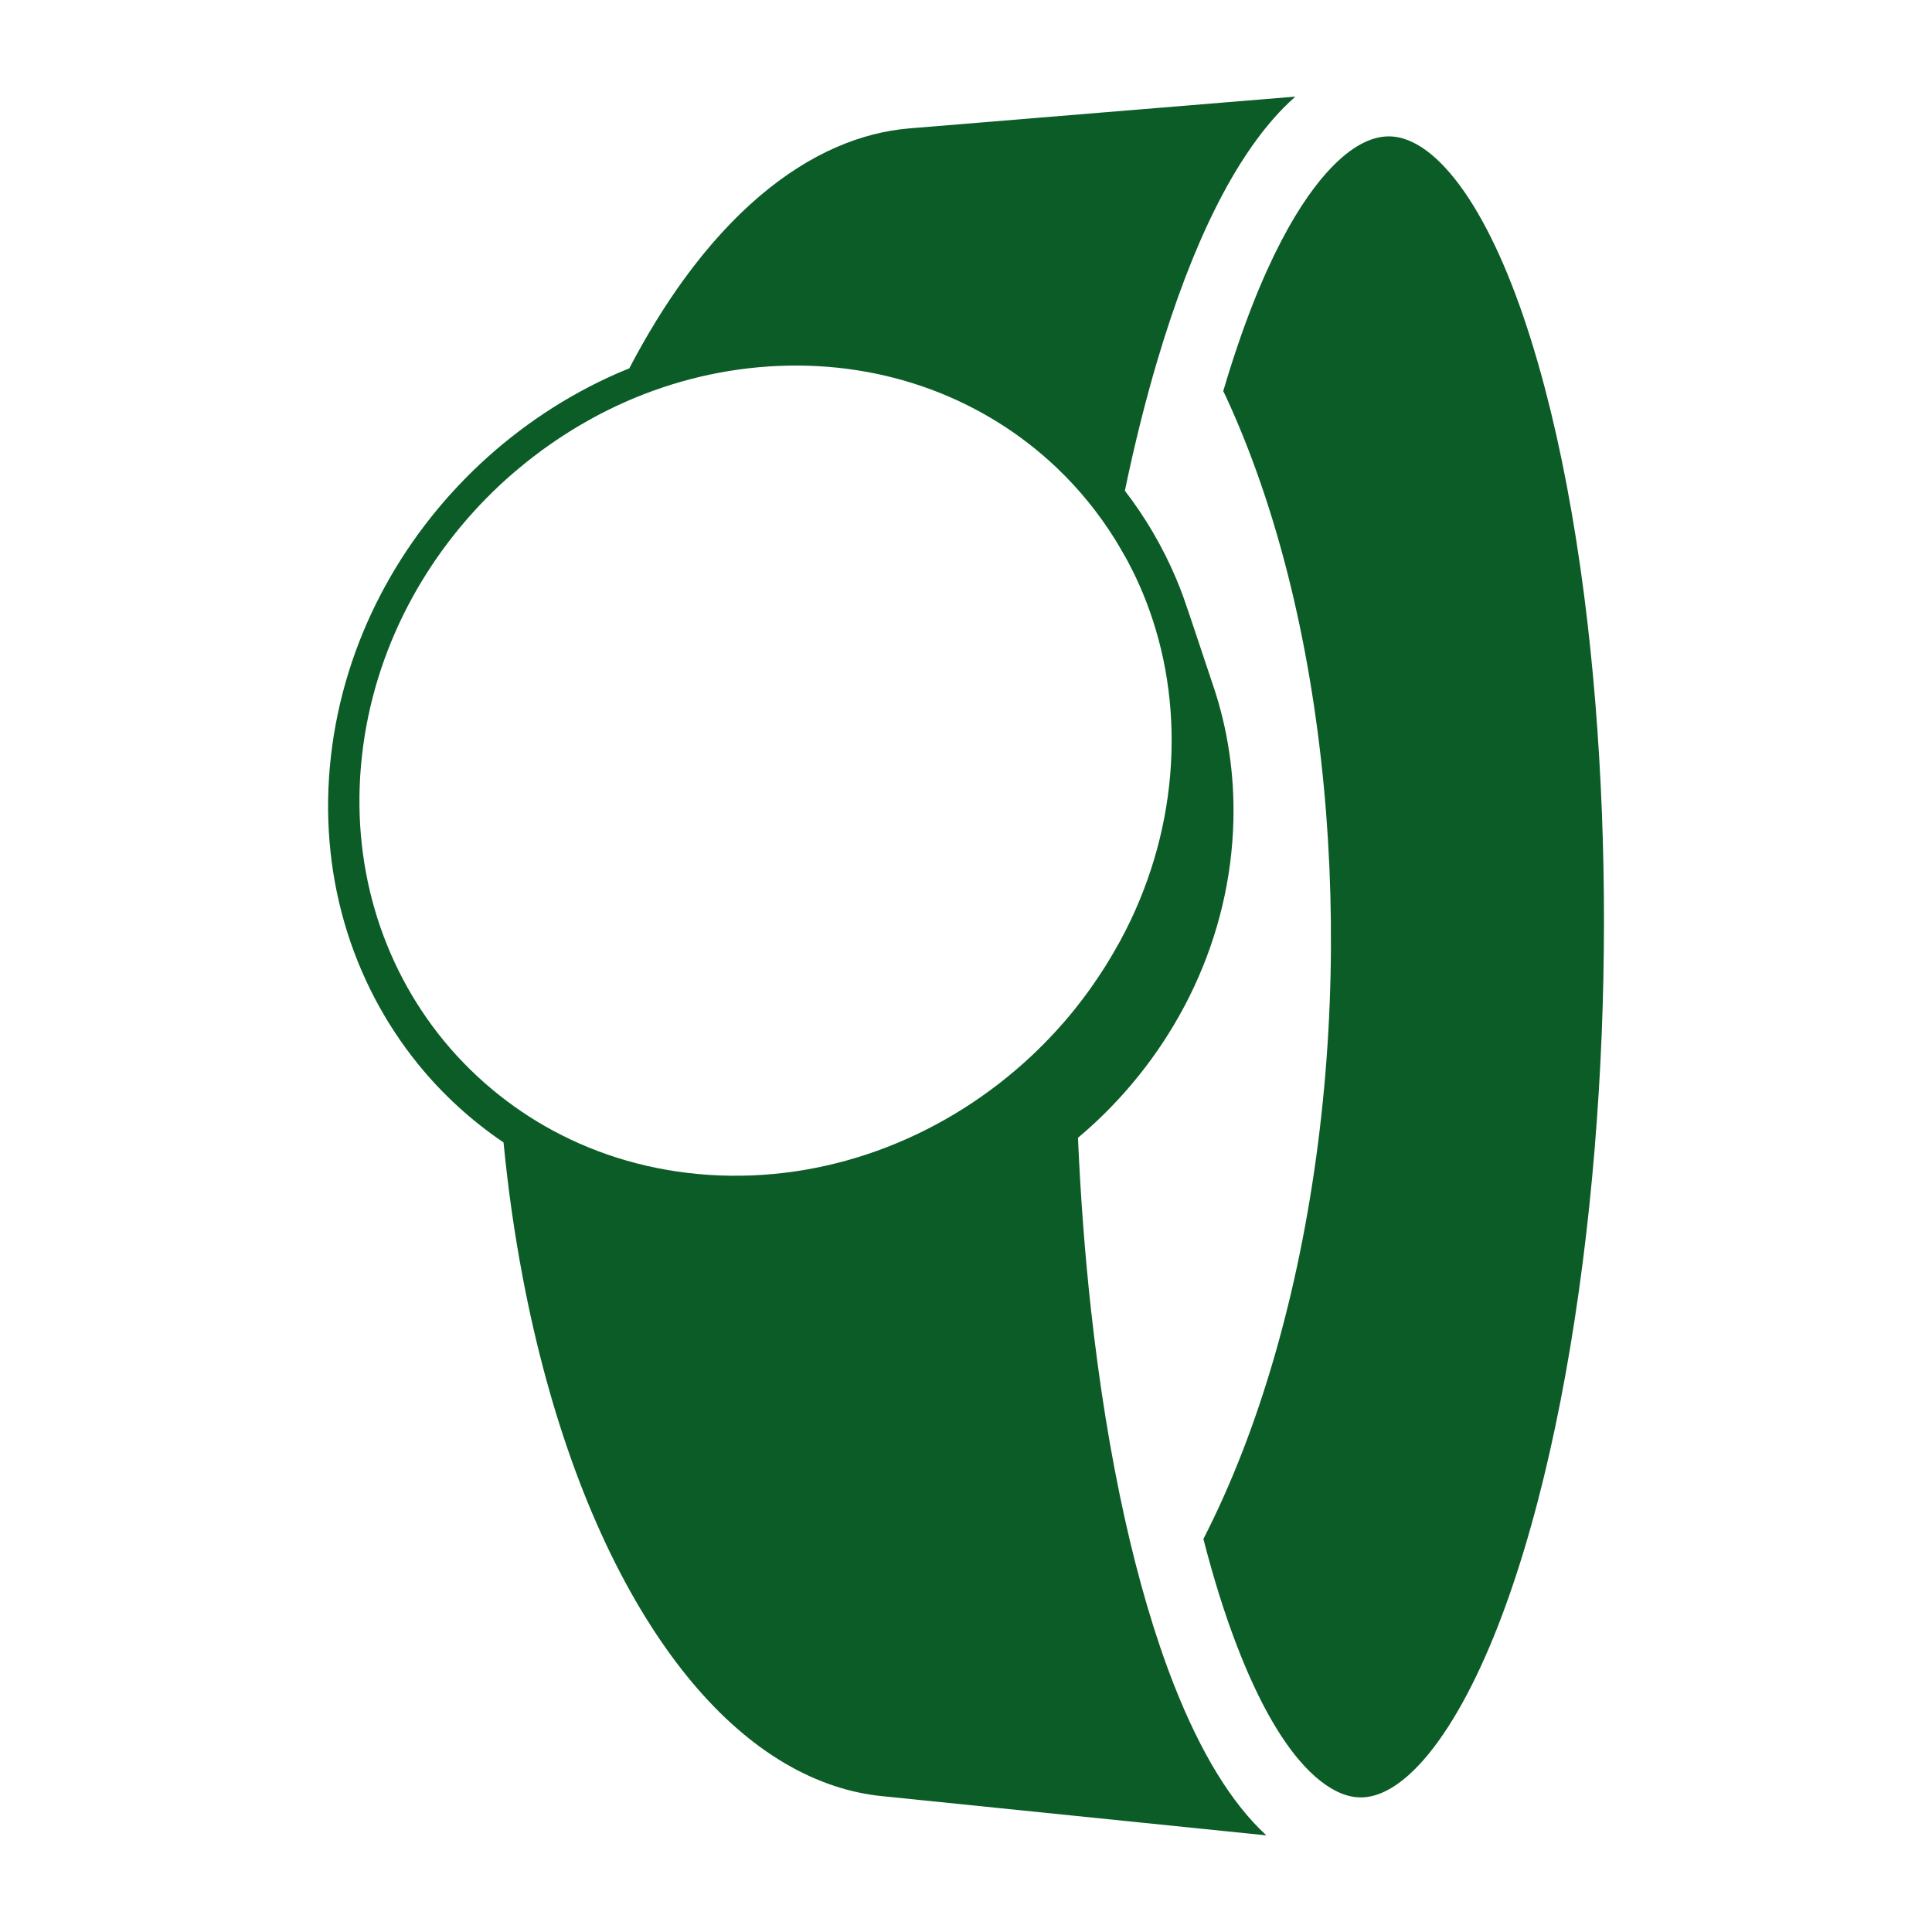
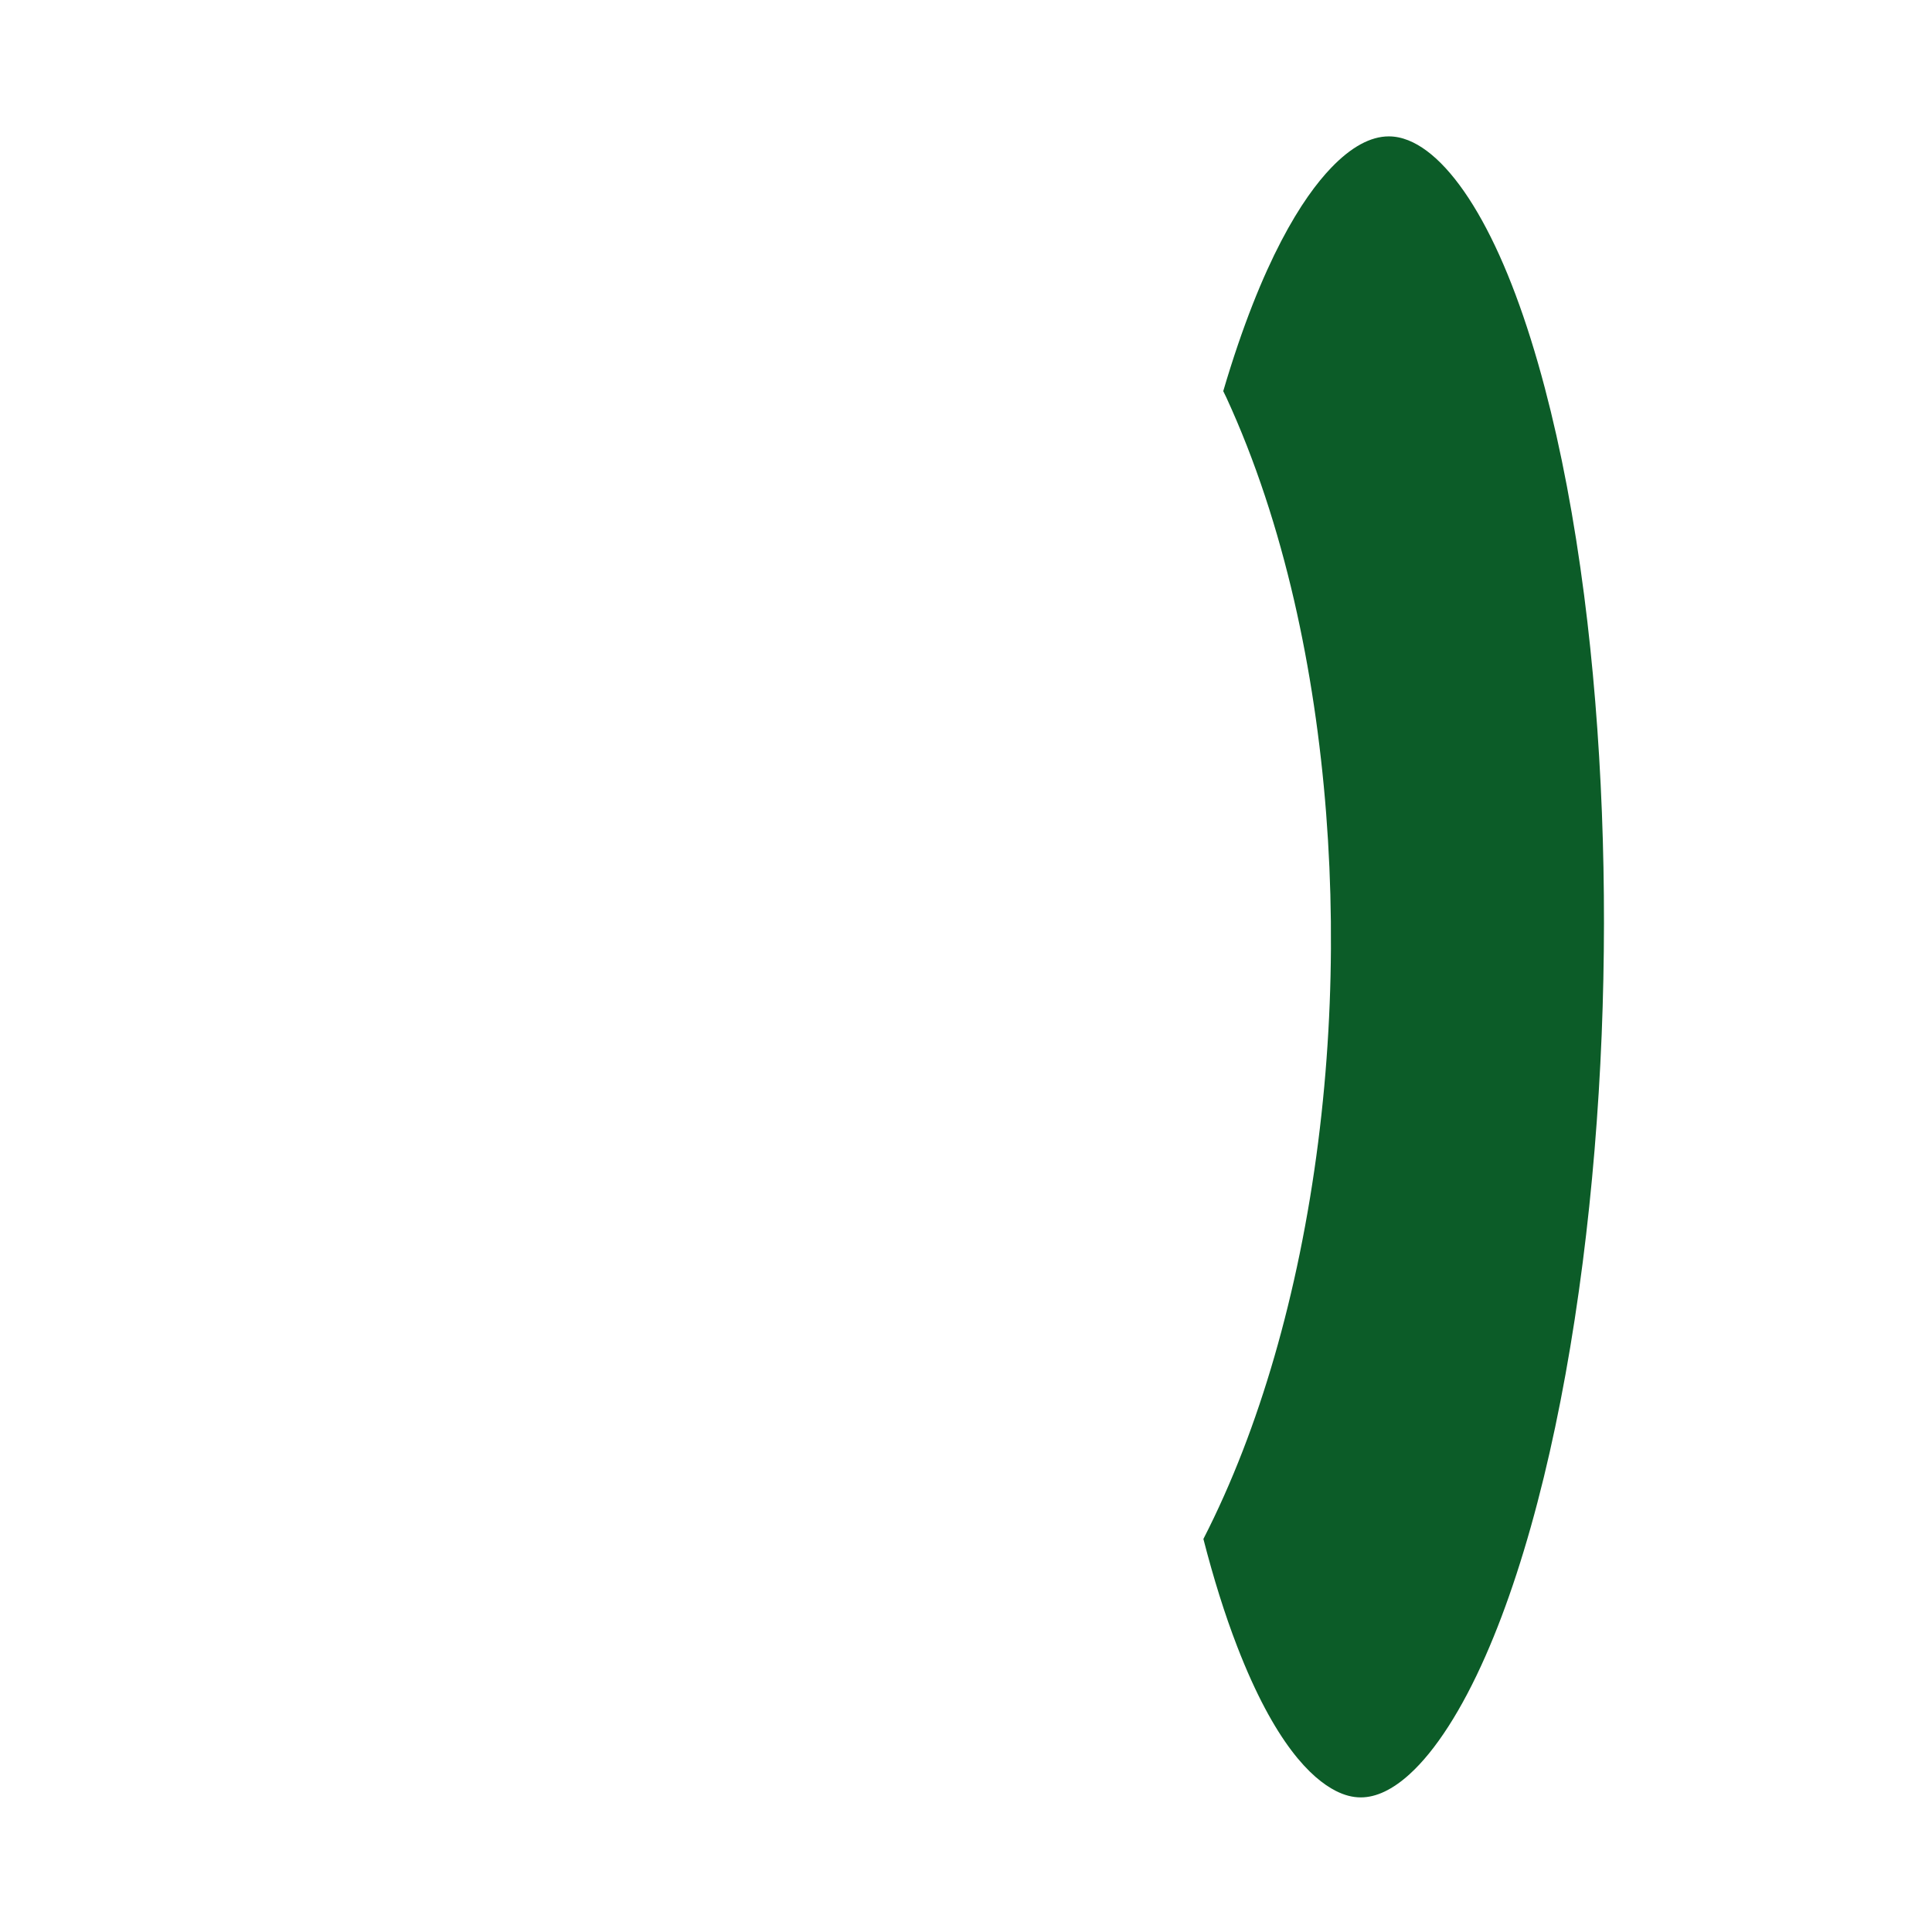
<svg xmlns="http://www.w3.org/2000/svg" version="1.1" id="Layer_1" x="0px" y="0px" width="100px" height="100px" viewBox="0 0 100 100" enable-background="new 0 0 100 100" xml:space="preserve">
  <path fill="#0c5c28" d="M69.142,92.697c0.444,0.226,0.867,0.336,1.293,0.336c0.797,0,1.645-0.403,2.521-1.197  c1.348-1.221,2.707-3.337,3.932-6.118c1.136-2.577,2.151-5.69,3.019-9.252c0.823-3.38,1.502-7.126,2.016-11.134  c0.487-3.803,0.816-7.764,0.979-11.771c0.155-3.841,0.159-7.711,0.012-11.5c-0.152-3.906-0.461-7.689-0.919-11.245  c-0.507-3.928-1.192-7.545-2.039-10.751c-0.933-3.532-2.022-6.439-3.239-8.641c-1.224-2.216-2.547-3.655-3.824-4.162  c-0.338-0.134-0.677-0.203-1.008-0.203c-0.949,0-1.956,0.551-2.995,1.638c-1.435,1.499-3.563,4.72-5.575,11.548  c0.053,0.112,0.108,0.218,0.161,0.331c1.499,3.253,2.66,6.828,3.511,10.518c0.813,3.531,1.363,7.256,1.654,11.007  c0.286,3.684,0.329,7.487,0.115,11.263c-0.215,3.807-0.697,7.69-1.482,11.52c-0.76,3.703-1.756,7.123-2.944,10.195  c-0.624,1.612-1.307,3.144-2.042,4.578c0.524,2.04,1.107,3.904,1.746,5.557C65.973,90.241,67.882,92.059,69.142,92.697z" />
-   <path fill="#0c5c28" d="M66.426,5.591C66.632,5.381,66.84,5.184,67.049,5c-6.655,0.548-13.311,1.096-19.967,1.644  c-1.263,0.104-2.539,0.427-3.812,0.984c-1.326,0.58-2.646,1.413-3.941,2.513c-1.345,1.143-2.657,2.57-3.913,4.294  c-0.992,1.363-1.944,2.908-2.846,4.633c-0.215,0.088-0.432,0.173-0.644,0.267c-2.615,1.15-5.015,2.751-7.087,4.691  c-2.07,1.941-3.825,4.231-5.146,6.768c-1.328,2.551-2.225,5.364-2.563,8.338c-0.343,3.008-0.084,5.914,0.688,8.599  c0.783,2.724,2.096,5.228,3.847,7.38c1.251,1.538,2.732,2.893,4.398,4.022c0.232,2.396,0.567,4.748,1.003,7.032  c1.369,7.19,3.657,13.361,6.632,18.003c2.744,4.283,5.978,7.109,9.492,8.272c0.206,0.068,0.413,0.13,0.619,0.187  c0.204,0.056,0.408,0.104,0.612,0.147c0.201,0.044,0.403,0.081,0.604,0.113c0.2,0.031,0.399,0.058,0.599,0.078  c6.641,0.677,13.28,1.355,19.922,2.033c-1.789-1.644-3.395-4.257-4.791-7.816c-1.954-4.98-3.437-11.69-4.287-19.403  c-0.319-2.885-0.54-5.862-0.673-8.887c0.301-0.254,0.598-0.514,0.886-0.782c2.138-1.996,3.894-4.391,5.134-7.054  c1.232-2.649,1.948-5.549,2.025-8.565c0.015-0.614,0.003-1.221-0.033-1.818c-0.037-0.597-0.1-1.186-0.187-1.764  c-0.087-0.578-0.197-1.146-0.331-1.704c-0.135-0.556-0.29-1.103-0.47-1.637c-0.178-0.533-0.355-1.065-0.534-1.598l-0.001-0.004  l-0.343-1.027v0c-0.011-0.032-0.021-0.063-0.032-0.095c-0.154-0.463-0.31-0.927-0.465-1.391c0.044,0.129,0.081,0.261,0.122,0.392  c-0.201-0.646-0.429-1.278-0.688-1.892c-0.695-1.647-1.593-3.173-2.655-4.553c0.496-2.383,1.058-4.641,1.681-6.741  C61.719,12.551,63.913,8.154,66.426,5.591z M58.381,29.069c0.084,0.16,0.167,0.321,0.248,0.484c0.049,0.1,0.1,0.2,0.147,0.301  c0.127,0.27,0.25,0.541,0.365,0.818c1.046,2.514,1.587,5.323,1.493,8.311c-0.095,3.023-0.831,5.933-2.084,8.596  c-0.179,0.382-0.372,0.756-0.571,1.126c-0.06,0.11-0.123,0.217-0.184,0.326c-0.148,0.264-0.301,0.525-0.459,0.783  c-0.071,0.116-0.143,0.23-0.216,0.344c-0.166,0.261-0.339,0.517-0.515,0.771c-0.066,0.094-0.13,0.189-0.196,0.281  c-0.242,0.337-0.49,0.668-0.75,0.991c-0.003,0.003-0.005,0.007-0.008,0.011l0,0c-0.704,0.876-1.47,1.702-2.292,2.471  c-2.156,2.012-4.68,3.615-7.431,4.685c-2.734,1.062-5.678,1.591-8.688,1.473c-2.976-0.117-5.728-0.855-8.151-2.077  c-1.155-0.582-2.232-1.274-3.226-2.061l0,0c-0.001,0-0.001,0-0.002,0c-0.526-0.417-1.029-0.859-1.505-1.326  c-0.005-0.004-0.009-0.008-0.014-0.012c-0.218-0.215-0.431-0.435-0.638-0.659c-0.021-0.024-0.045-0.046-0.066-0.069  c-0.226-0.246-0.444-0.498-0.656-0.756c-1.627-1.979-2.85-4.286-3.584-6.8c-0.724-2.48-0.973-5.167-0.664-7.952  c0.305-2.755,1.13-5.363,2.356-7.729c1.222-2.353,2.846-4.478,4.767-6.278c0.226-0.212,0.457-0.419,0.692-0.622  c0.076-0.066,0.155-0.13,0.232-0.195c0.16-0.135,0.32-0.269,0.484-0.4c0.094-0.075,0.189-0.147,0.284-0.221  c0.151-0.118,0.304-0.234,0.459-0.348c0.102-0.075,0.204-0.148,0.307-0.221c0.152-0.108,0.307-0.215,0.462-0.32  c0.105-0.071,0.211-0.142,0.317-0.212c0.159-0.103,0.319-0.204,0.48-0.304c0.104-0.065,0.209-0.13,0.315-0.193  c0.174-0.104,0.351-0.204,0.527-0.303c0.096-0.054,0.189-0.109,0.286-0.161c0.244-0.133,0.492-0.261,0.741-0.384  c0.324-0.161,0.651-0.316,0.983-0.461c2.439-1.069,5.094-1.718,7.86-1.836c2.797-0.12,5.458,0.314,7.88,1.21  c2.455,0.908,4.67,2.293,6.53,4.061c1.157,1.101,2.175,2.35,3.028,3.723c0,0,0.001,0.001,0.001,0.001  c0.075,0.121,0.146,0.244,0.218,0.366c0.08,0.135,0.159,0.27,0.235,0.407C58.252,28.827,58.316,28.947,58.381,29.069z" />
</svg>